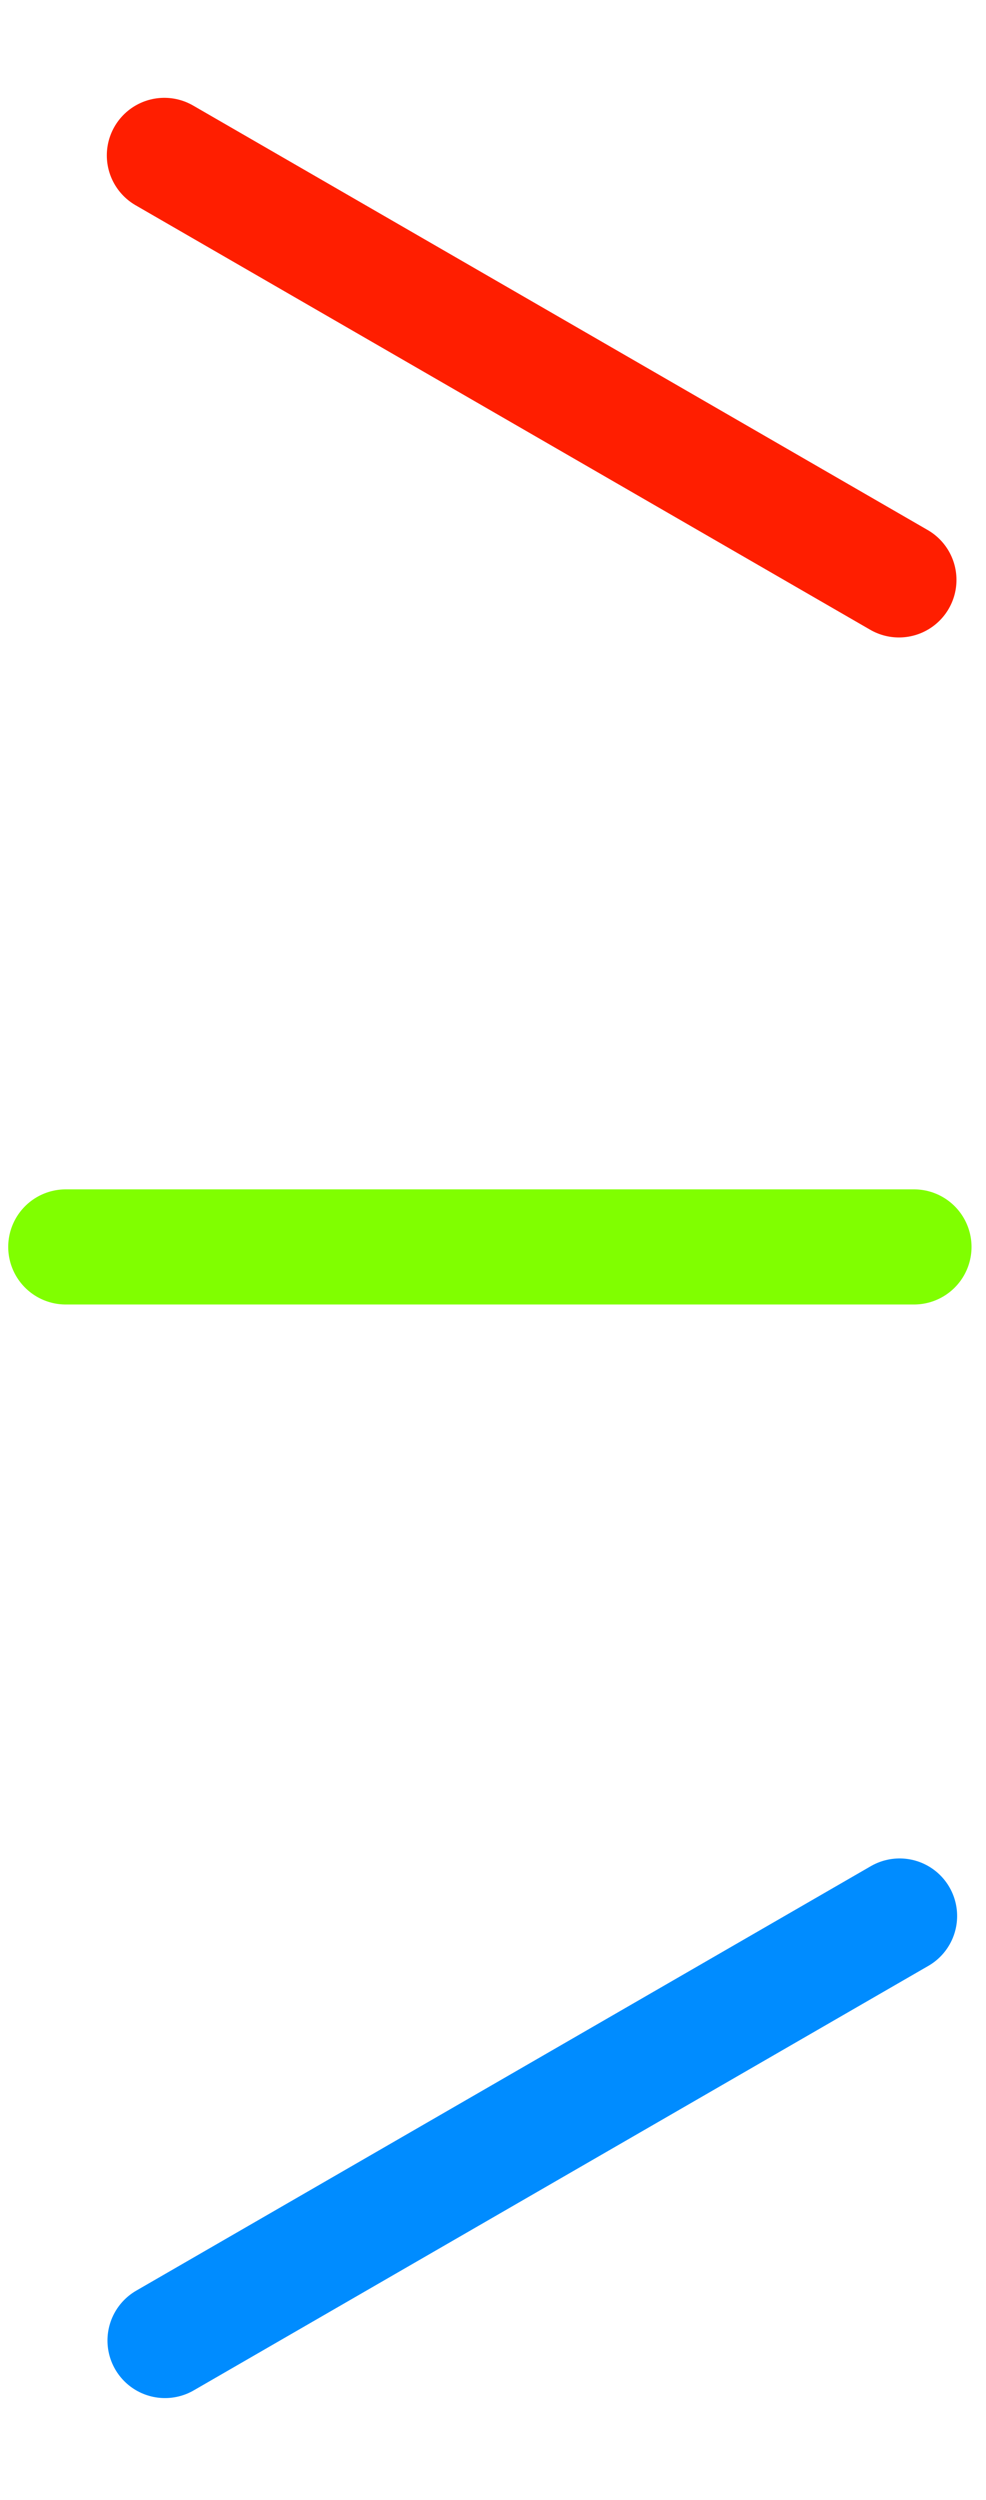
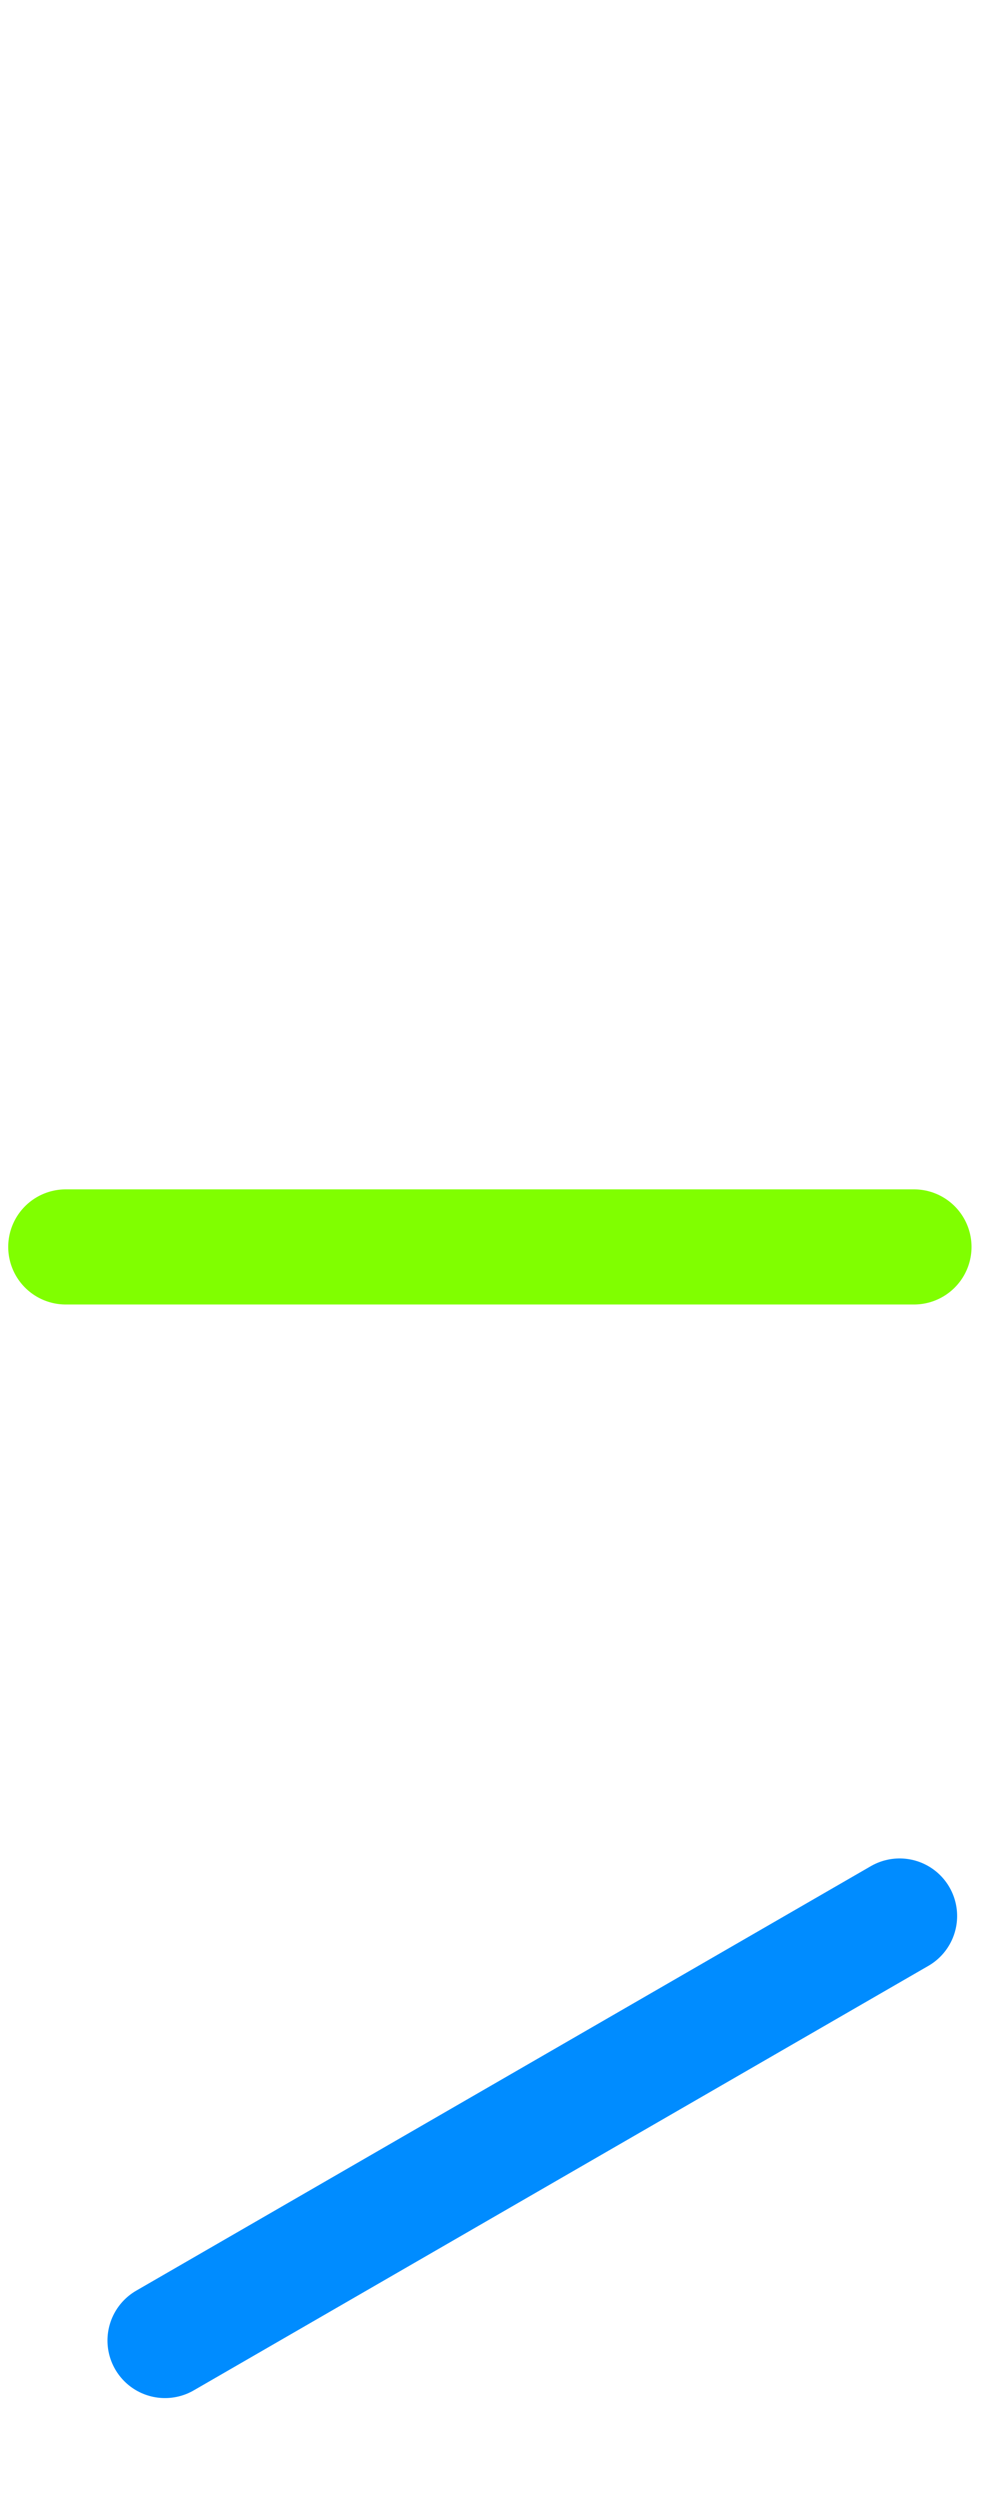
<svg xmlns="http://www.w3.org/2000/svg" width="60" height="152" viewBox="0 0 60 152" fill="none">
  <path d="M4 75.809H55.619" stroke="#80FF00" stroke-width="7" stroke-linecap="round" />
-   <path d="M10 9.447L54.703 35.256" stroke="#FF1E00" stroke-width="7" stroke-linecap="round" />
  <path d="M10.04 142.296L54.743 116.487" stroke="#008CFF" stroke-width="7" stroke-linecap="round" />
</svg>